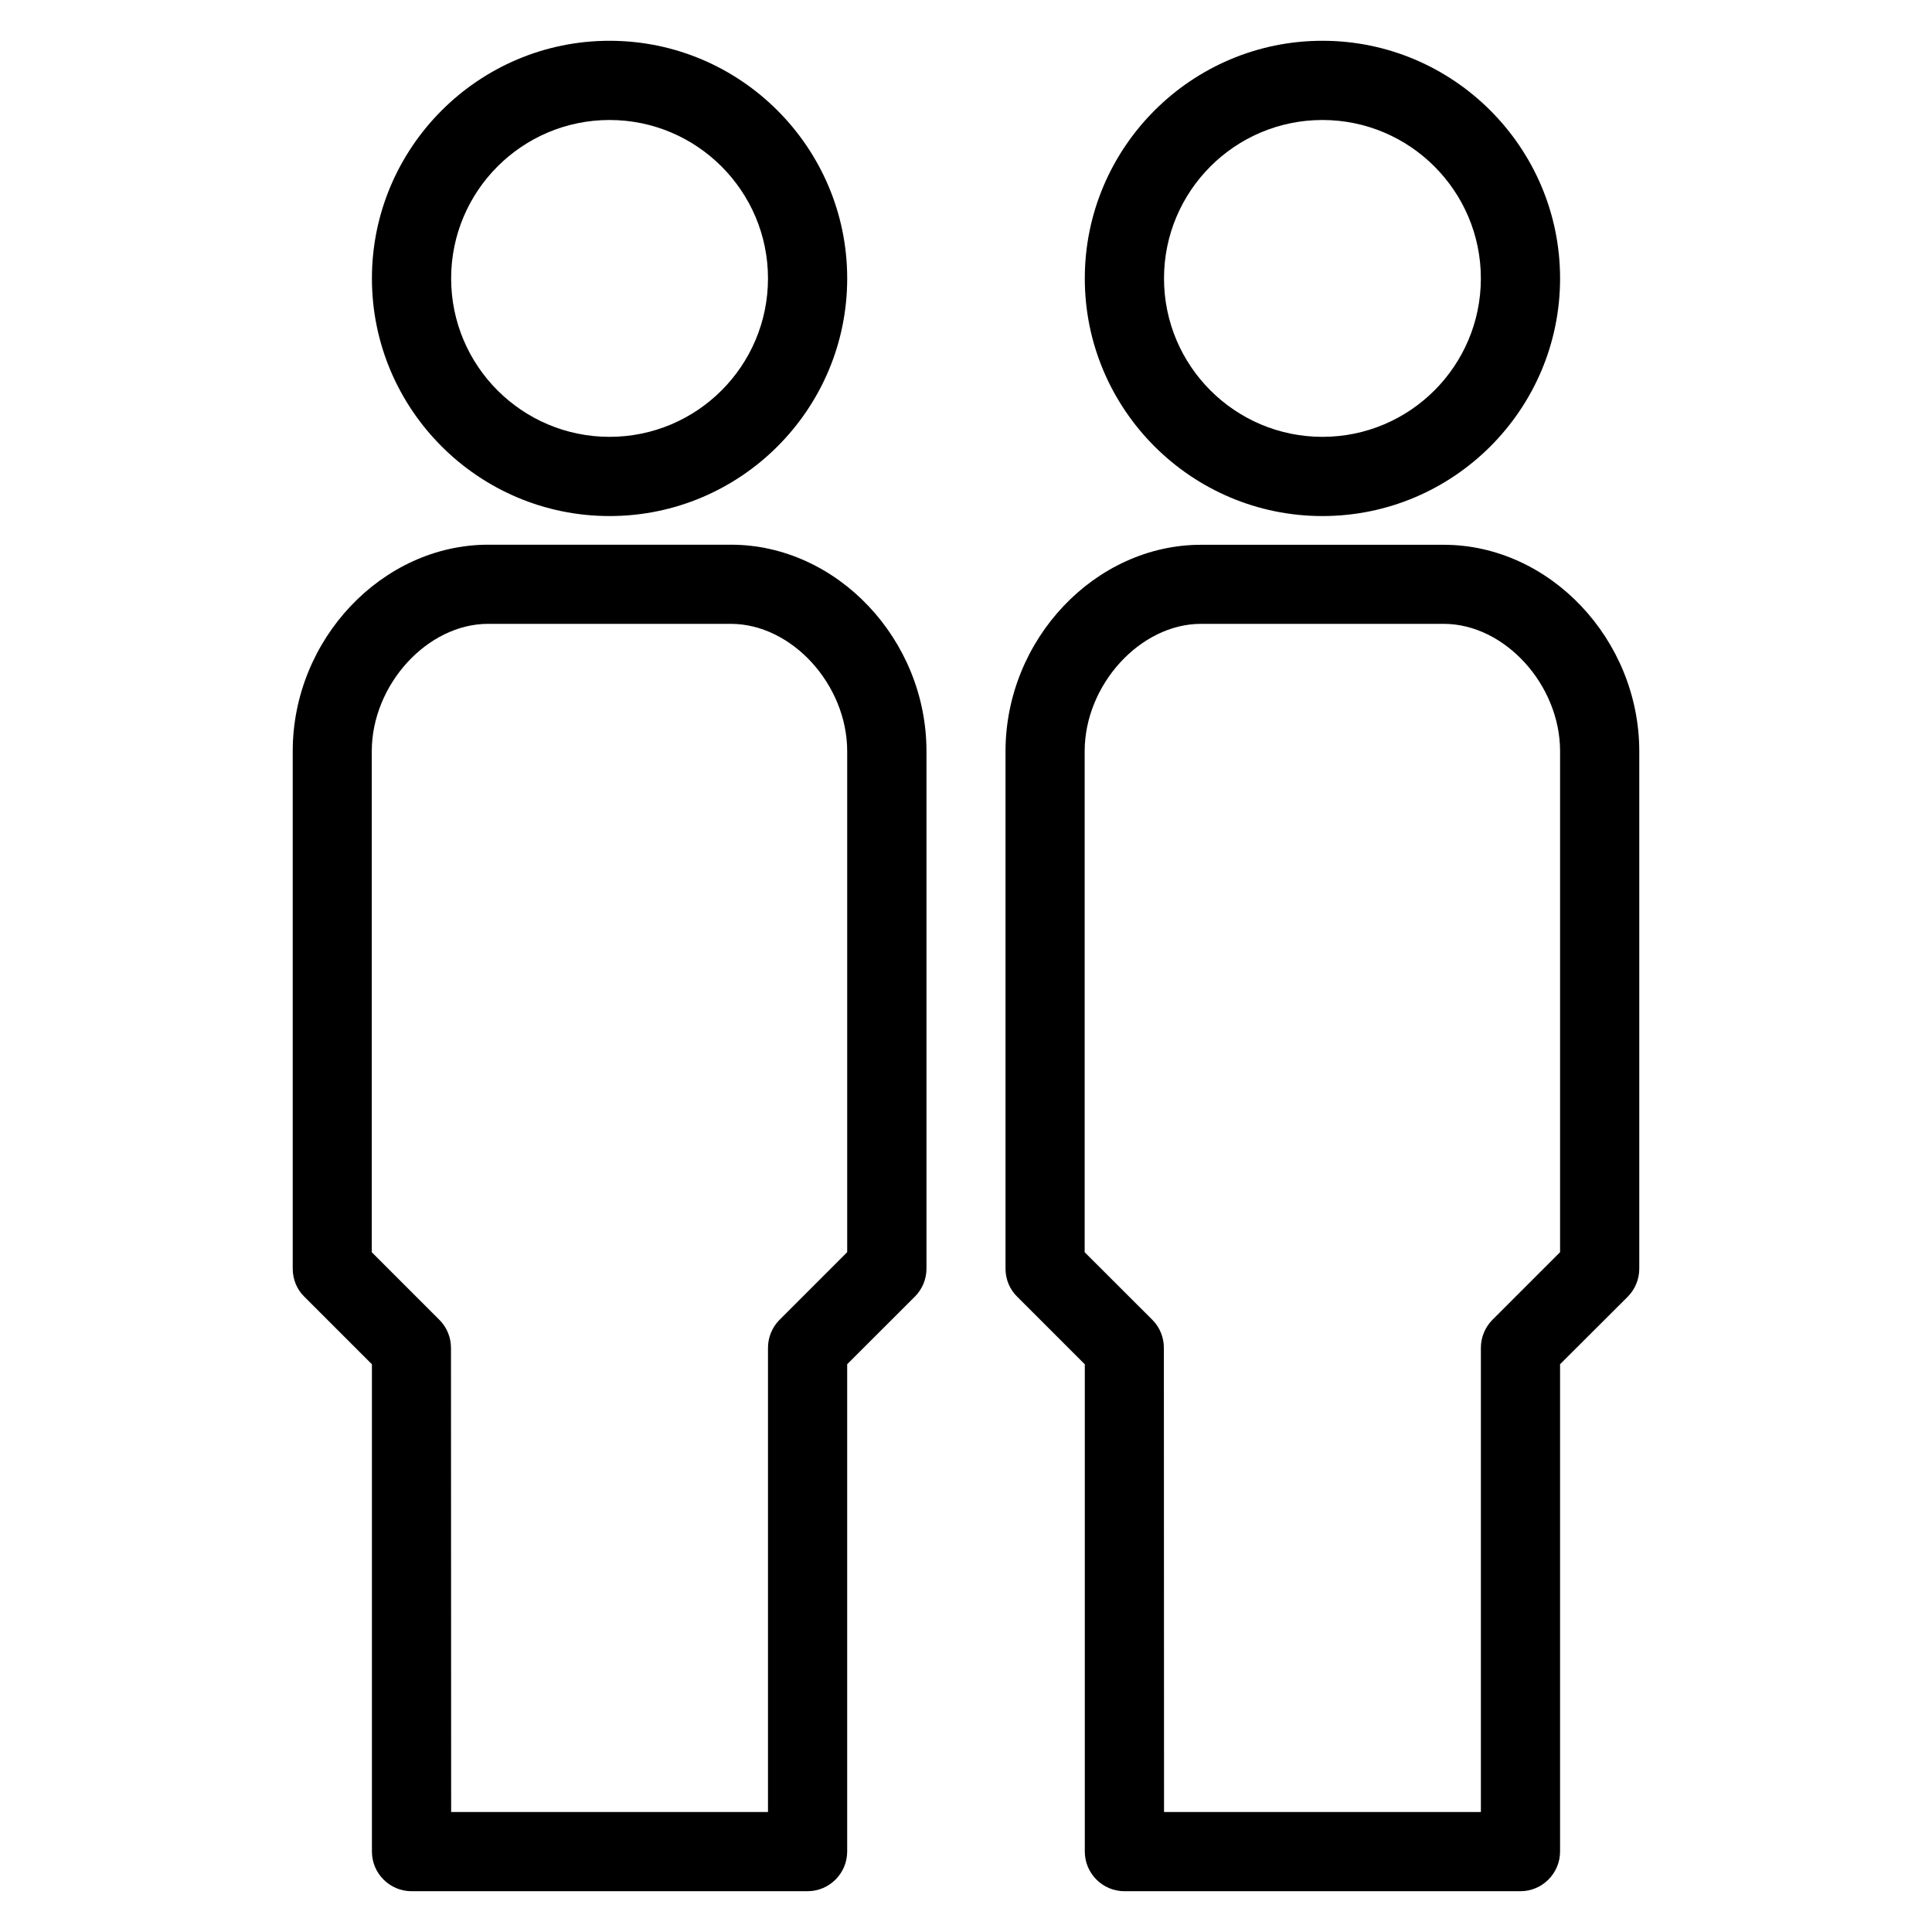
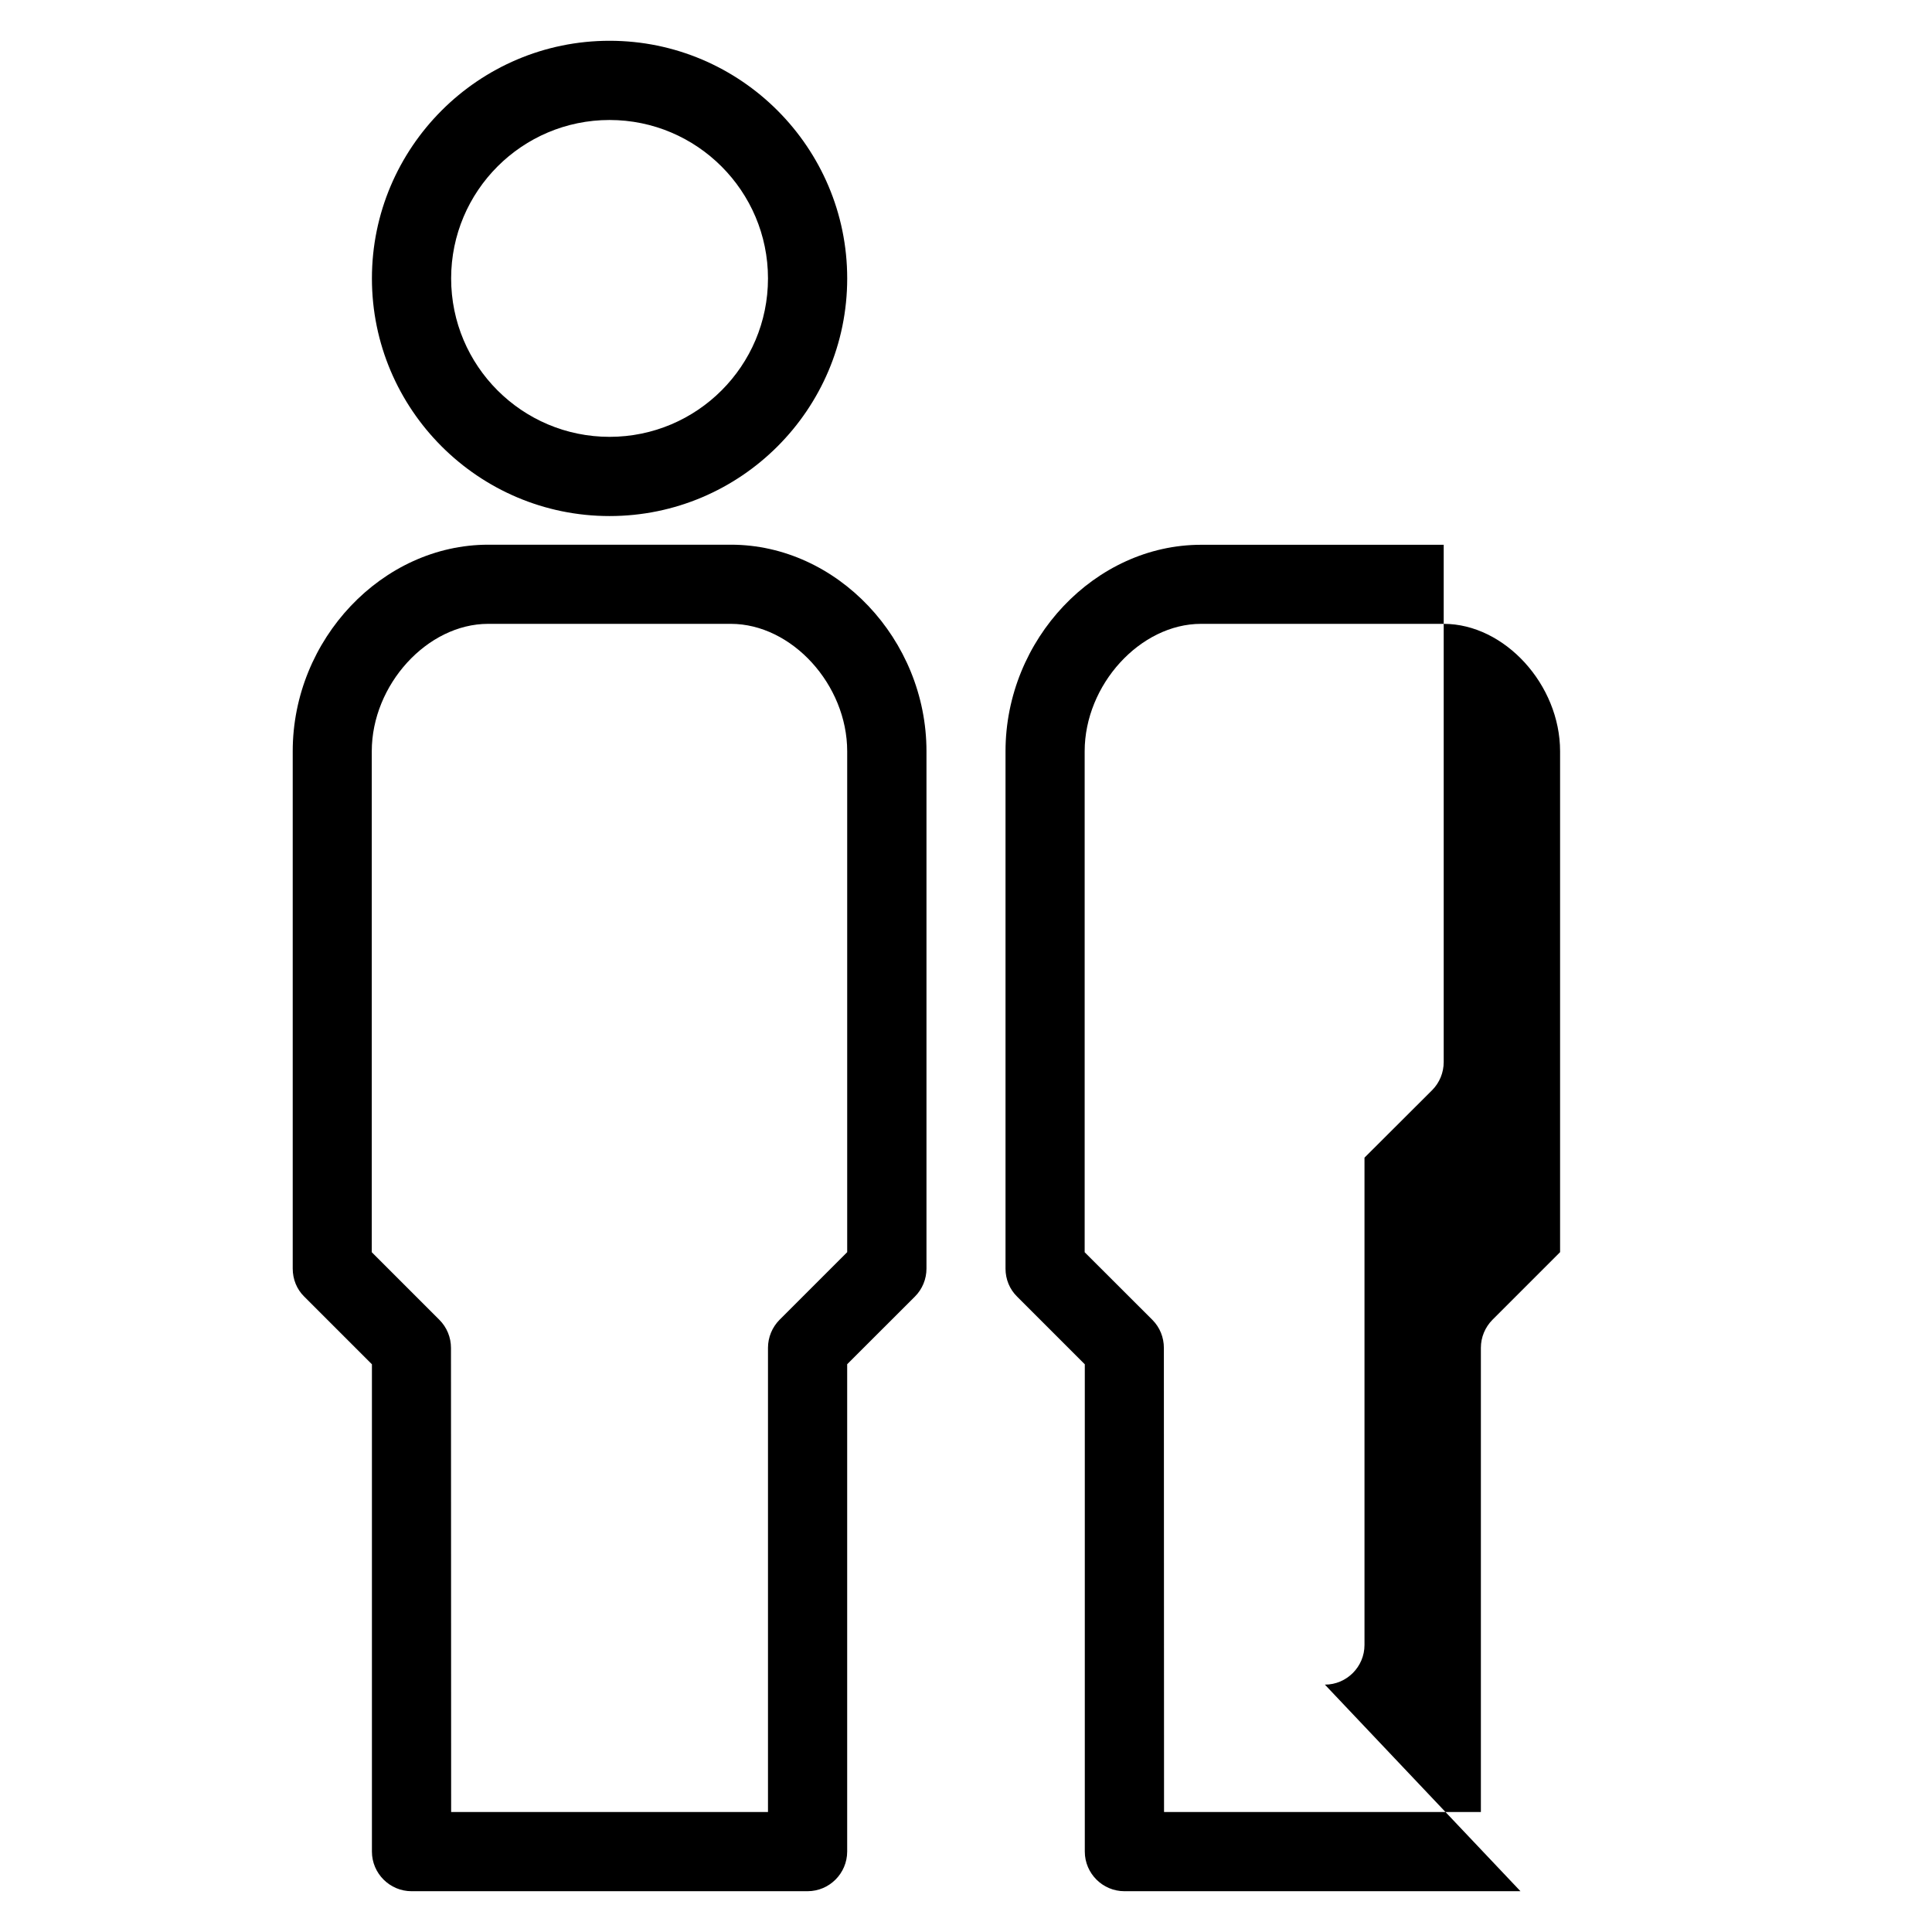
<svg xmlns="http://www.w3.org/2000/svg" fill="#000000" width="800px" height="800px" version="1.1" viewBox="144 144 512 512">
  <g>
    <path d="m358.02 645.19h-104.96c-5.773 0-10.496-4.723-10.496-10.496v-129.14l-17.926-17.926c-2.016-1.973-3.066-4.641-3.066-7.453v-137.08c0-29.684 23.742-54.746 51.828-54.746h64.297c28.086 0 51.828 25.086 51.828 54.746v137.08c0 2.812-1.113 5.481-3.066 7.43l-17.949 17.926v129.14c0 5.793-4.723 10.516-10.496 10.516zm-94.465-20.992h83.969v-123.01c0-2.793 1.113-5.457 3.066-7.43l17.926-17.926v-132.73c0-17.676-14.695-33.777-30.836-33.777h-64.32c-16.145 0-30.836 16.164-30.836 33.777v132.75l17.926 17.926c1.973 1.973 3.066 4.641 3.066 7.43l0.043 122.99z" />
    <path d="m305.54 280.76c-34.723 0-62.977-28.254-62.977-62.977 0-34.68 28.254-62.977 62.977-62.977s62.977 28.297 62.977 62.977c0 34.742-28.254 62.977-62.977 62.977zm0-104.96c-23.176 0-41.984 18.828-41.984 41.984 0 23.176 18.809 41.984 41.984 41.984 23.176 0 41.984-18.809 41.984-41.984 0-23.133-18.828-41.984-41.984-41.984z" />
-     <path d="m546.94 645.19h-104.96c-5.773 0-10.496-4.723-10.496-10.496v-129.14l-17.926-17.926c-2.016-1.973-3.086-4.641-3.086-7.43v-137.08c0-29.684 23.742-54.746 51.828-54.746h64.297c28.086 0 51.828 25.086 51.828 54.746v137.08c0 2.812-1.113 5.481-3.043 7.43l-17.949 17.906v129.14c0 5.793-4.723 10.516-10.496 10.516zm-94.461-20.992h83.969v-123.01c0-2.793 1.113-5.457 3.066-7.43l17.926-17.926v-132.73c0-17.676-14.715-33.777-30.836-33.777h-64.32c-16.121 0-30.836 16.164-30.836 33.777v132.75l17.949 17.926c1.973 1.973 3.043 4.641 3.043 7.43l0.043 122.99z" />
-     <path d="m494.46 280.76c-34.723 0-62.977-28.254-62.977-62.977 0-34.68 28.254-62.977 62.977-62.977 34.723 0 62.977 28.297 62.977 62.977 0 34.742-28.254 62.977-62.977 62.977zm0-104.96c-23.176 0-41.984 18.828-41.984 41.984 0 23.176 18.809 41.984 41.984 41.984 23.176 0 41.984-18.809 41.984-41.984 0-23.133-18.809-41.984-41.984-41.984z" />
+     <path d="m546.94 645.19h-104.96c-5.773 0-10.496-4.723-10.496-10.496v-129.14l-17.926-17.926c-2.016-1.973-3.086-4.641-3.086-7.43v-137.08c0-29.684 23.742-54.746 51.828-54.746h64.297v137.08c0 2.812-1.113 5.481-3.043 7.43l-17.949 17.906v129.14c0 5.793-4.723 10.516-10.496 10.516zm-94.461-20.992h83.969v-123.01c0-2.793 1.113-5.457 3.066-7.43l17.926-17.926v-132.73c0-17.676-14.715-33.777-30.836-33.777h-64.32c-16.121 0-30.836 16.164-30.836 33.777v132.75l17.949 17.926c1.973 1.973 3.043 4.641 3.043 7.43l0.043 122.99z" />
  </g>
</svg>